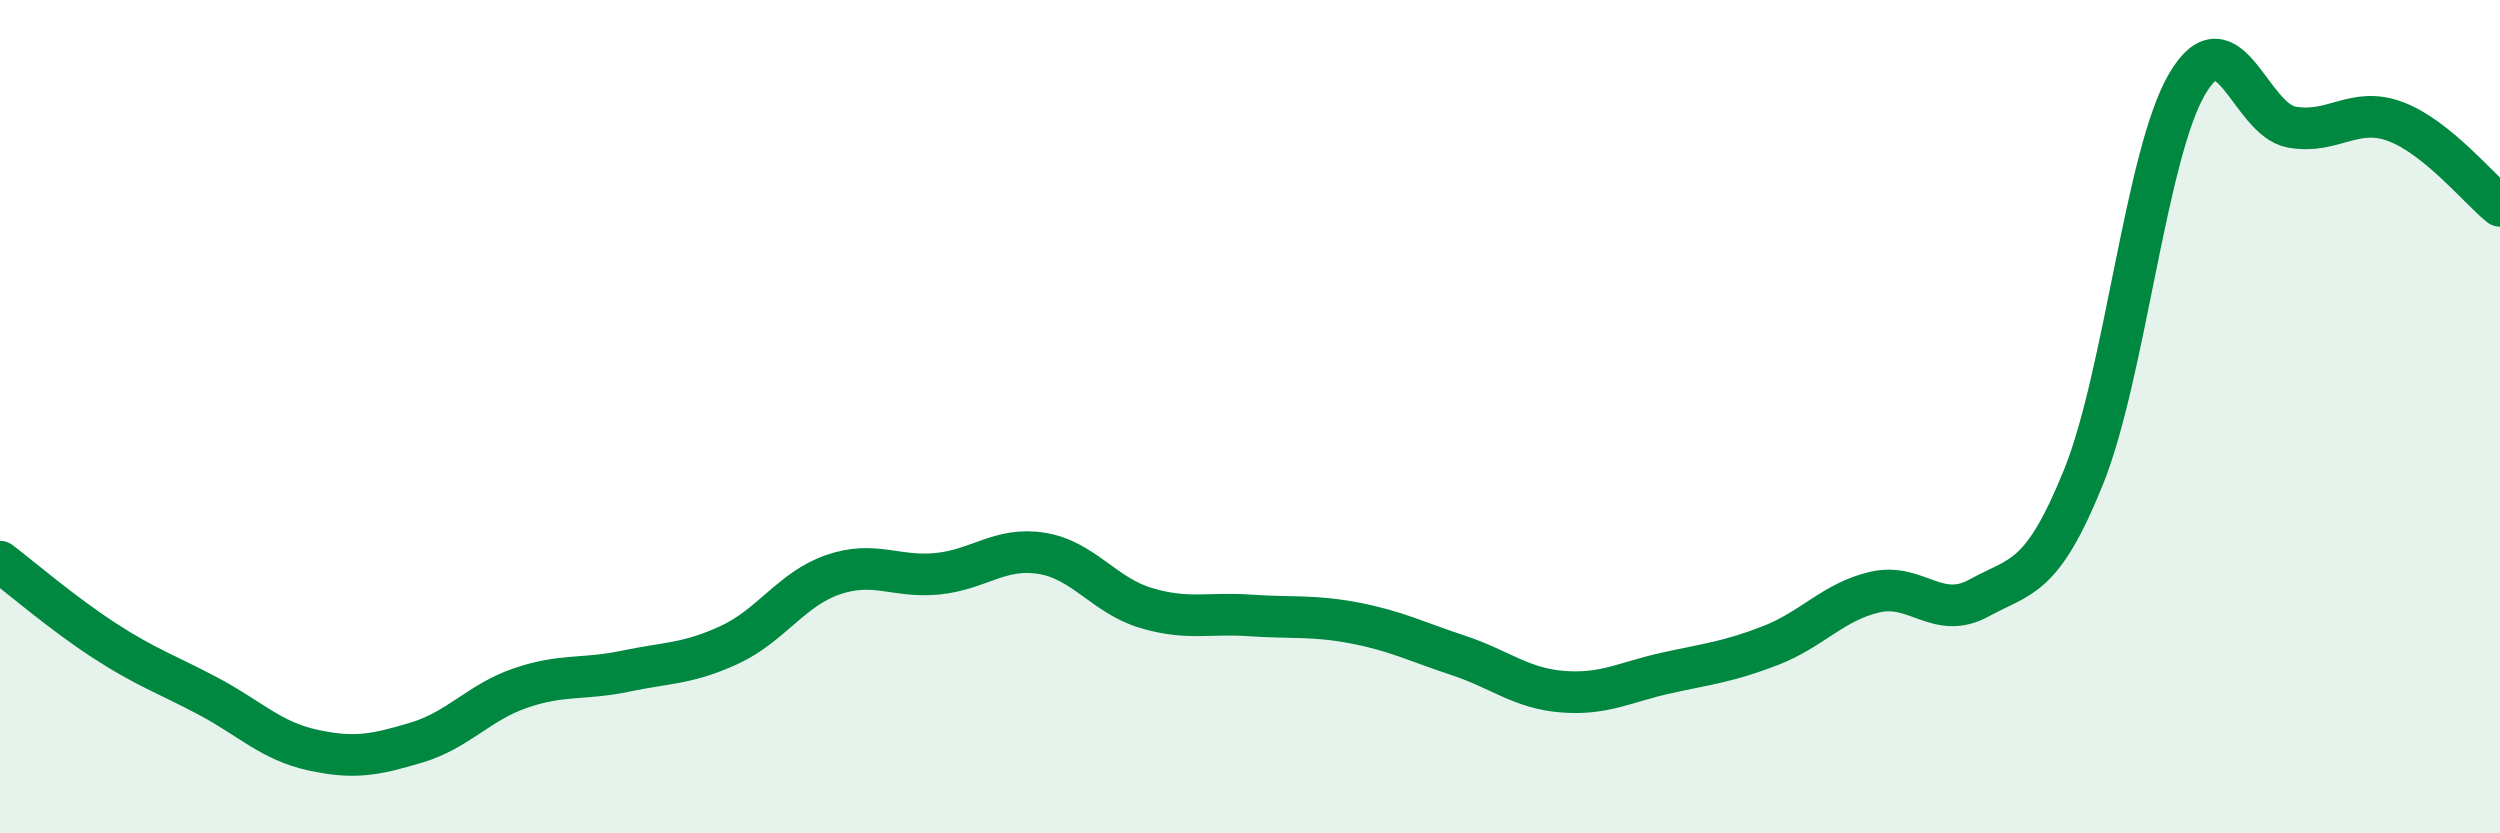
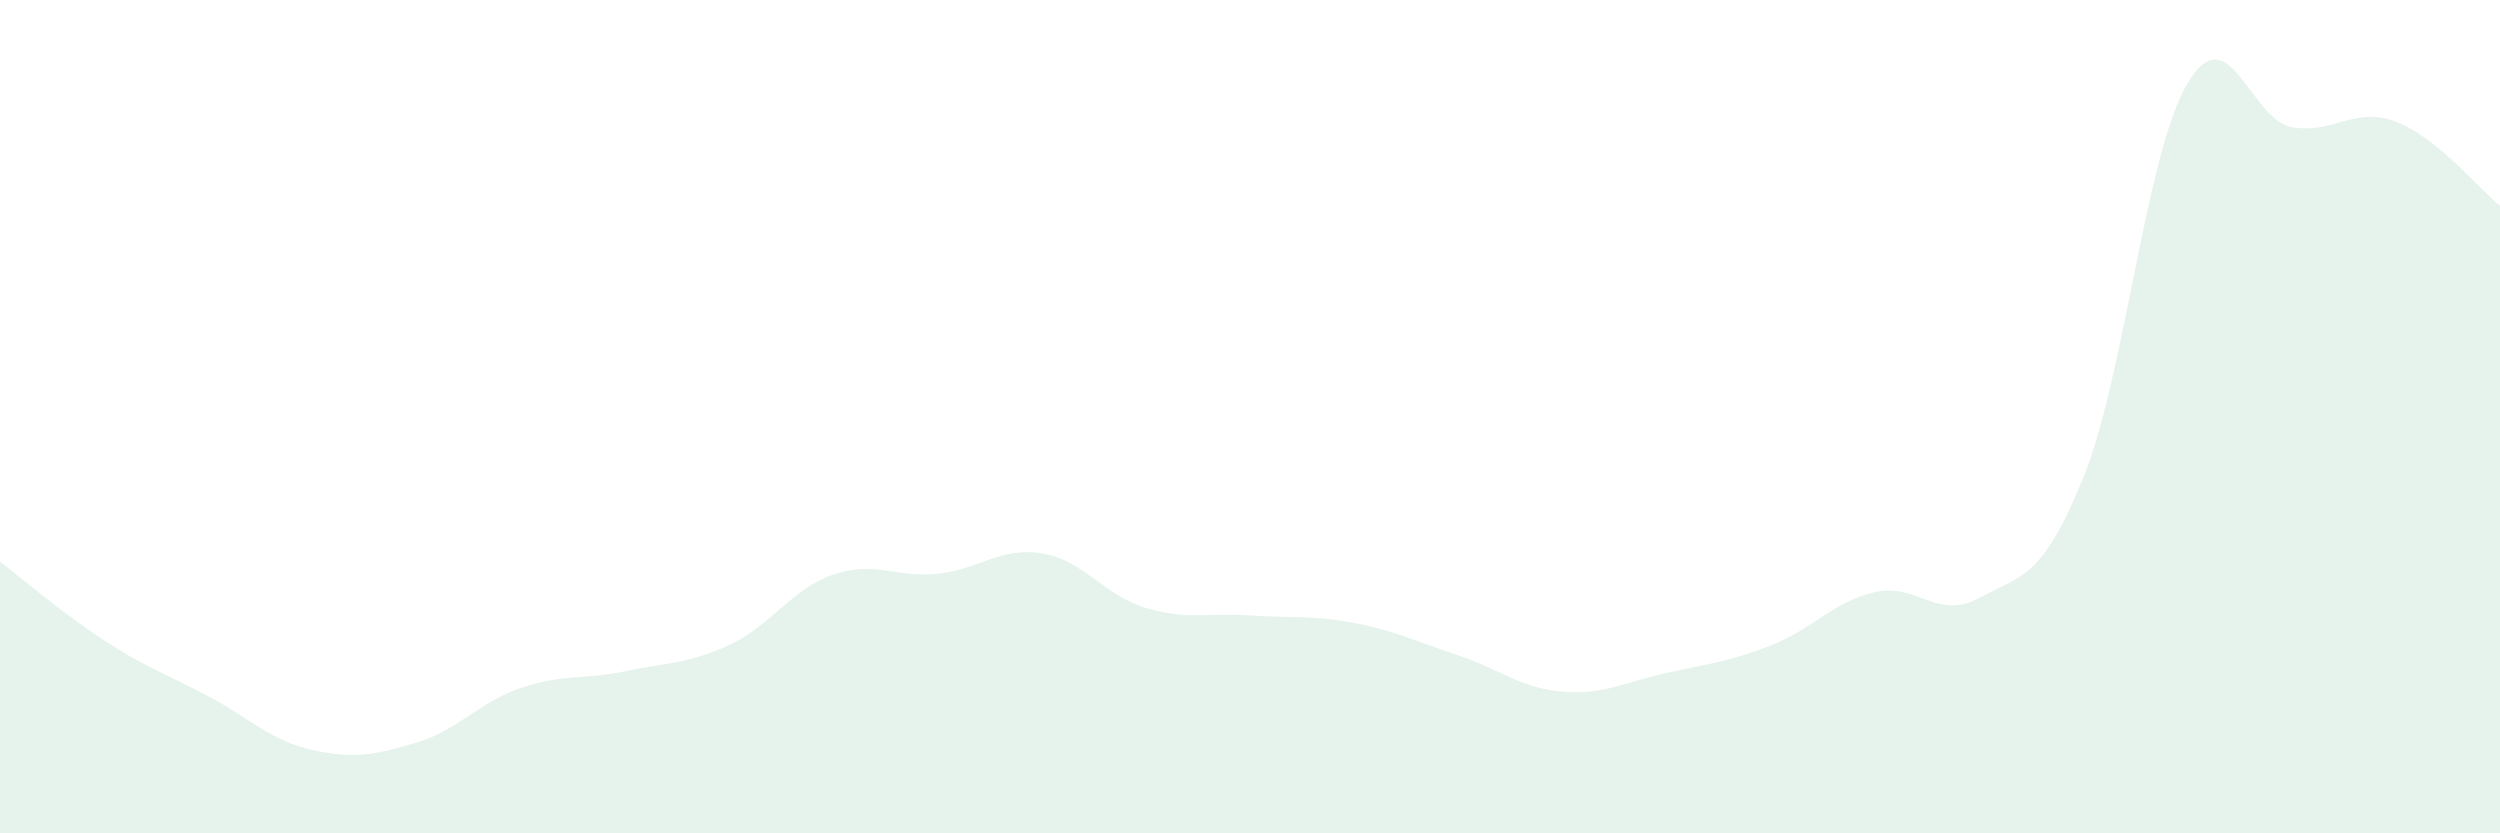
<svg xmlns="http://www.w3.org/2000/svg" width="60" height="20" viewBox="0 0 60 20">
  <path d="M 0,13.48 C 0.5,13.86 1.5,14.72 2.5,15.37 C 3.5,16.02 4,16.18 5,16.71 C 6,17.24 6.5,17.78 7.5,18 C 8.5,18.22 9,18.12 10,17.82 C 11,17.52 11.5,16.85 12.5,16.51 C 13.5,16.17 14,16.32 15,16.11 C 16,15.9 16.5,15.94 17.5,15.48 C 18.5,15.02 19,14.13 20,13.79 C 21,13.45 21.5,13.87 22.5,13.77 C 23.5,13.67 24,13.12 25,13.28 C 26,13.44 26.5,14.29 27.5,14.59 C 28.5,14.89 29,14.7 30,14.77 C 31,14.84 31.5,14.76 32.5,14.95 C 33.5,15.14 34,15.4 35,15.73 C 36,16.06 36.5,16.52 37.5,16.6 C 38.5,16.68 39,16.37 40,16.15 C 41,15.93 41.5,15.88 42.5,15.49 C 43.5,15.1 44,14.44 45,14.21 C 46,13.98 46.5,14.9 47.5,14.35 C 48.5,13.8 49,13.93 50,11.46 C 51,8.99 51.5,3.68 52.5,2 C 53.5,0.32 54,2.87 55,3.05 C 56,3.23 56.5,2.54 57.5,2.92 C 58.5,3.3 59.5,4.54 60,4.94L60 20L0 20Z" fill="#008740" opacity="0.1" stroke-linecap="round" stroke-linejoin="round" />
-   <path d="M 0,13.48 C 0.5,13.86 1.5,14.72 2.5,15.37 C 3.5,16.02 4,16.18 5,16.71 C 6,17.24 6.5,17.78 7.5,18 C 8.5,18.22 9,18.12 10,17.82 C 11,17.52 11.5,16.85 12.5,16.51 C 13.5,16.17 14,16.32 15,16.11 C 16,15.9 16.5,15.94 17.5,15.48 C 18.5,15.02 19,14.13 20,13.79 C 21,13.45 21.5,13.87 22.5,13.77 C 23.5,13.67 24,13.12 25,13.28 C 26,13.44 26.5,14.29 27.5,14.59 C 28.5,14.89 29,14.7 30,14.77 C 31,14.84 31.5,14.76 32.5,14.95 C 33.5,15.14 34,15.4 35,15.73 C 36,16.06 36.5,16.52 37.5,16.6 C 38.5,16.68 39,16.37 40,16.15 C 41,15.93 41.5,15.88 42.5,15.49 C 43.5,15.1 44,14.44 45,14.21 C 46,13.98 46.5,14.9 47.5,14.35 C 48.5,13.8 49,13.93 50,11.46 C 51,8.99 51.5,3.68 52.5,2 C 53.5,0.32 54,2.87 55,3.05 C 56,3.23 56.5,2.54 57.5,2.92 C 58.5,3.3 59.5,4.54 60,4.94" stroke="#008740" stroke-width="1" fill="none" stroke-linecap="round" stroke-linejoin="round" />
</svg>